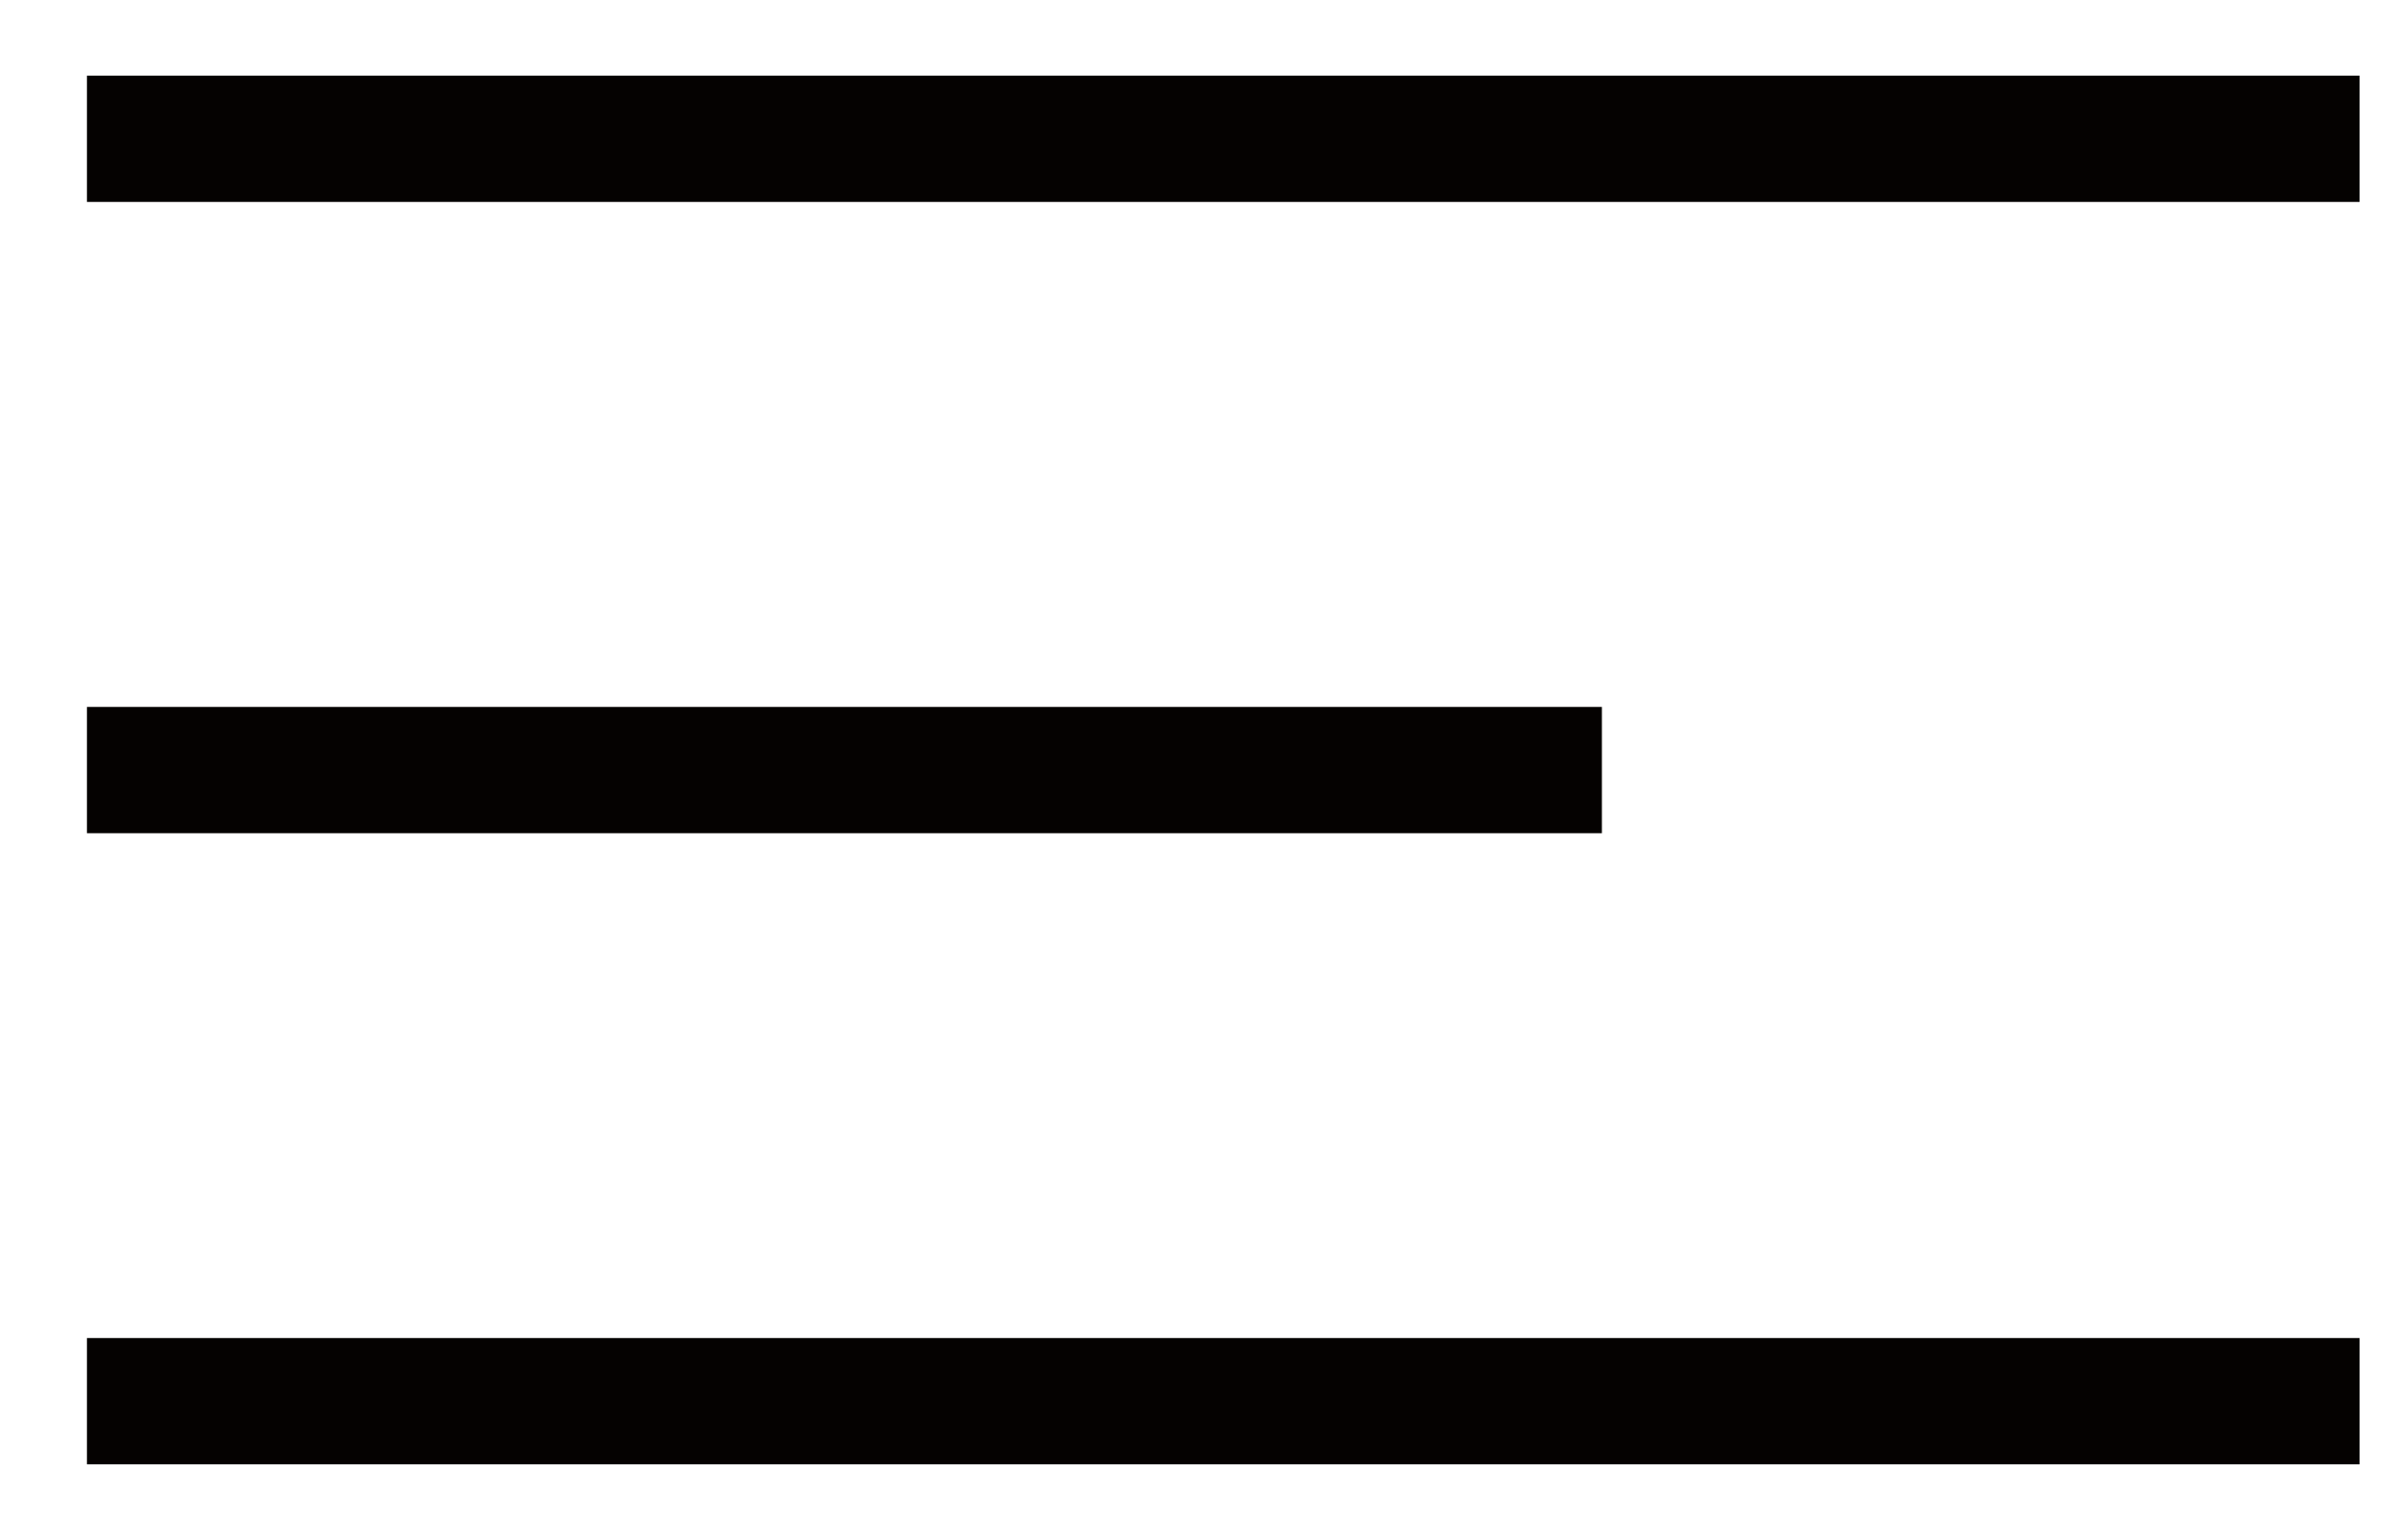
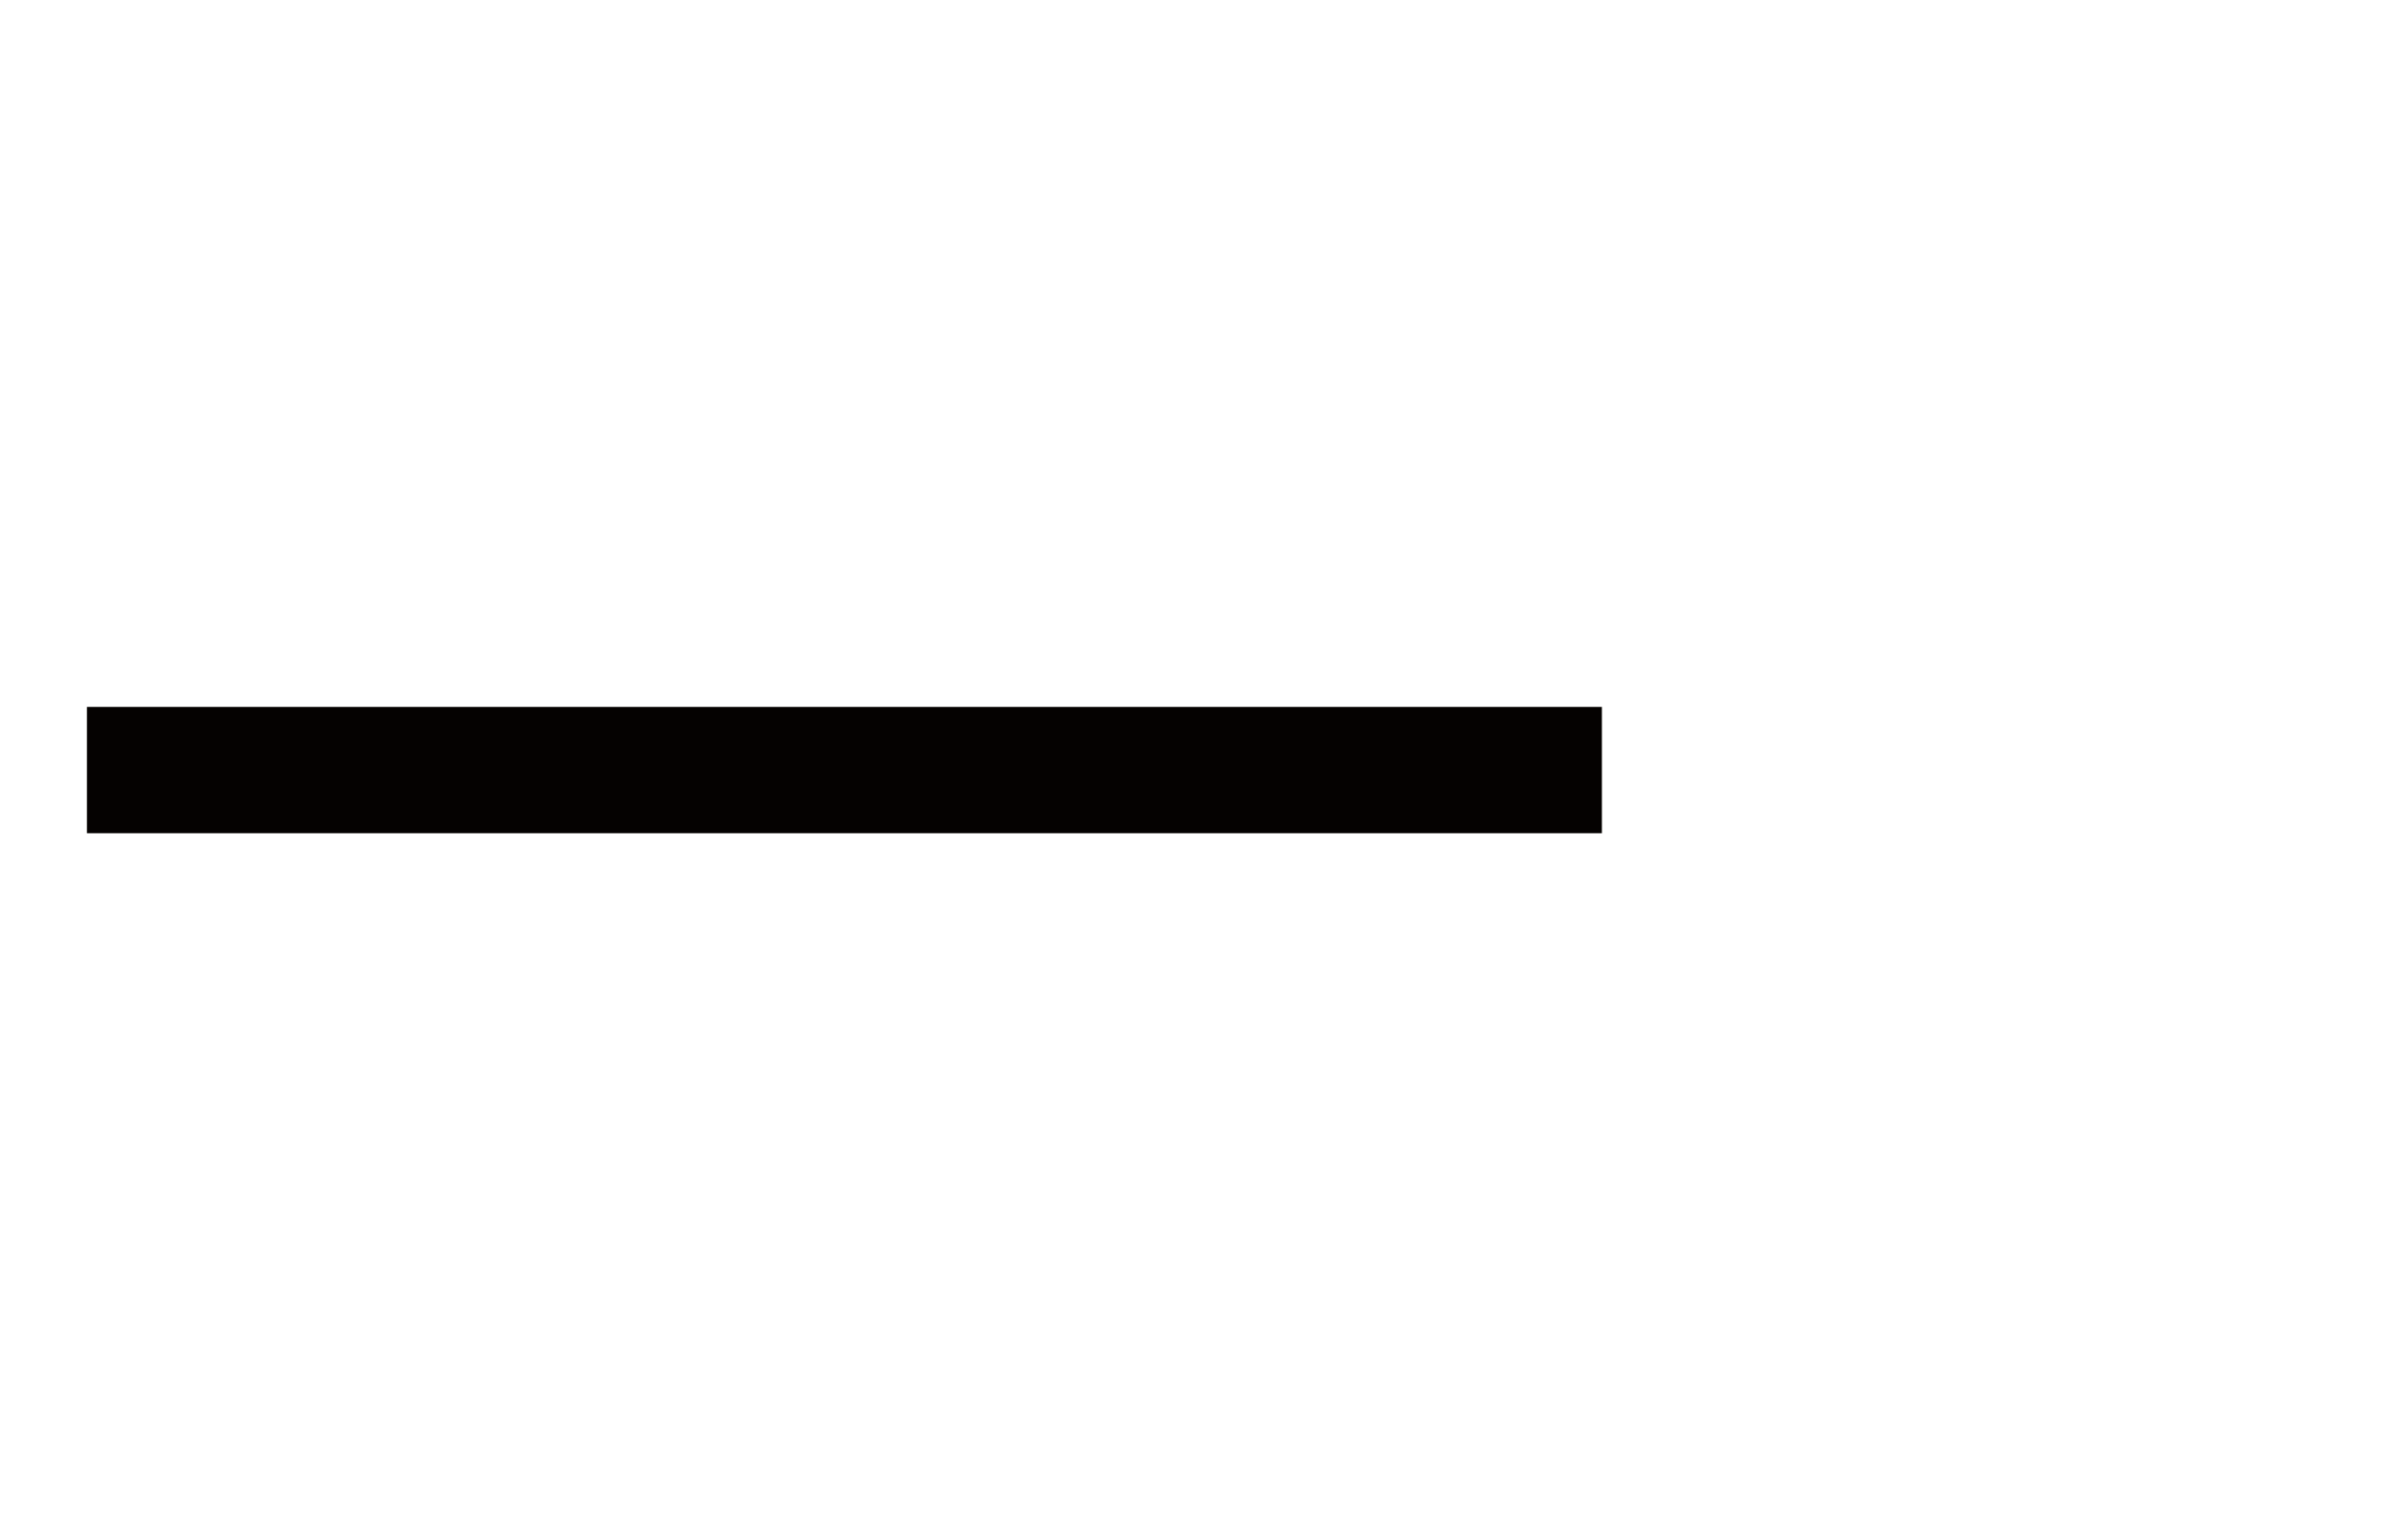
<svg xmlns="http://www.w3.org/2000/svg" width="14" height="9" viewBox="0 0 14 9" fill="none">
-   <path d="M0.508 0.811H13.787" stroke="#050201" stroke-width="0.738" />
  <path d="M0.508 4.5L9.36 4.5" stroke="#050201" stroke-width="0.738" />
-   <path d="M0.508 8.188H13.787" stroke="#050201" stroke-width="0.738" />
</svg>